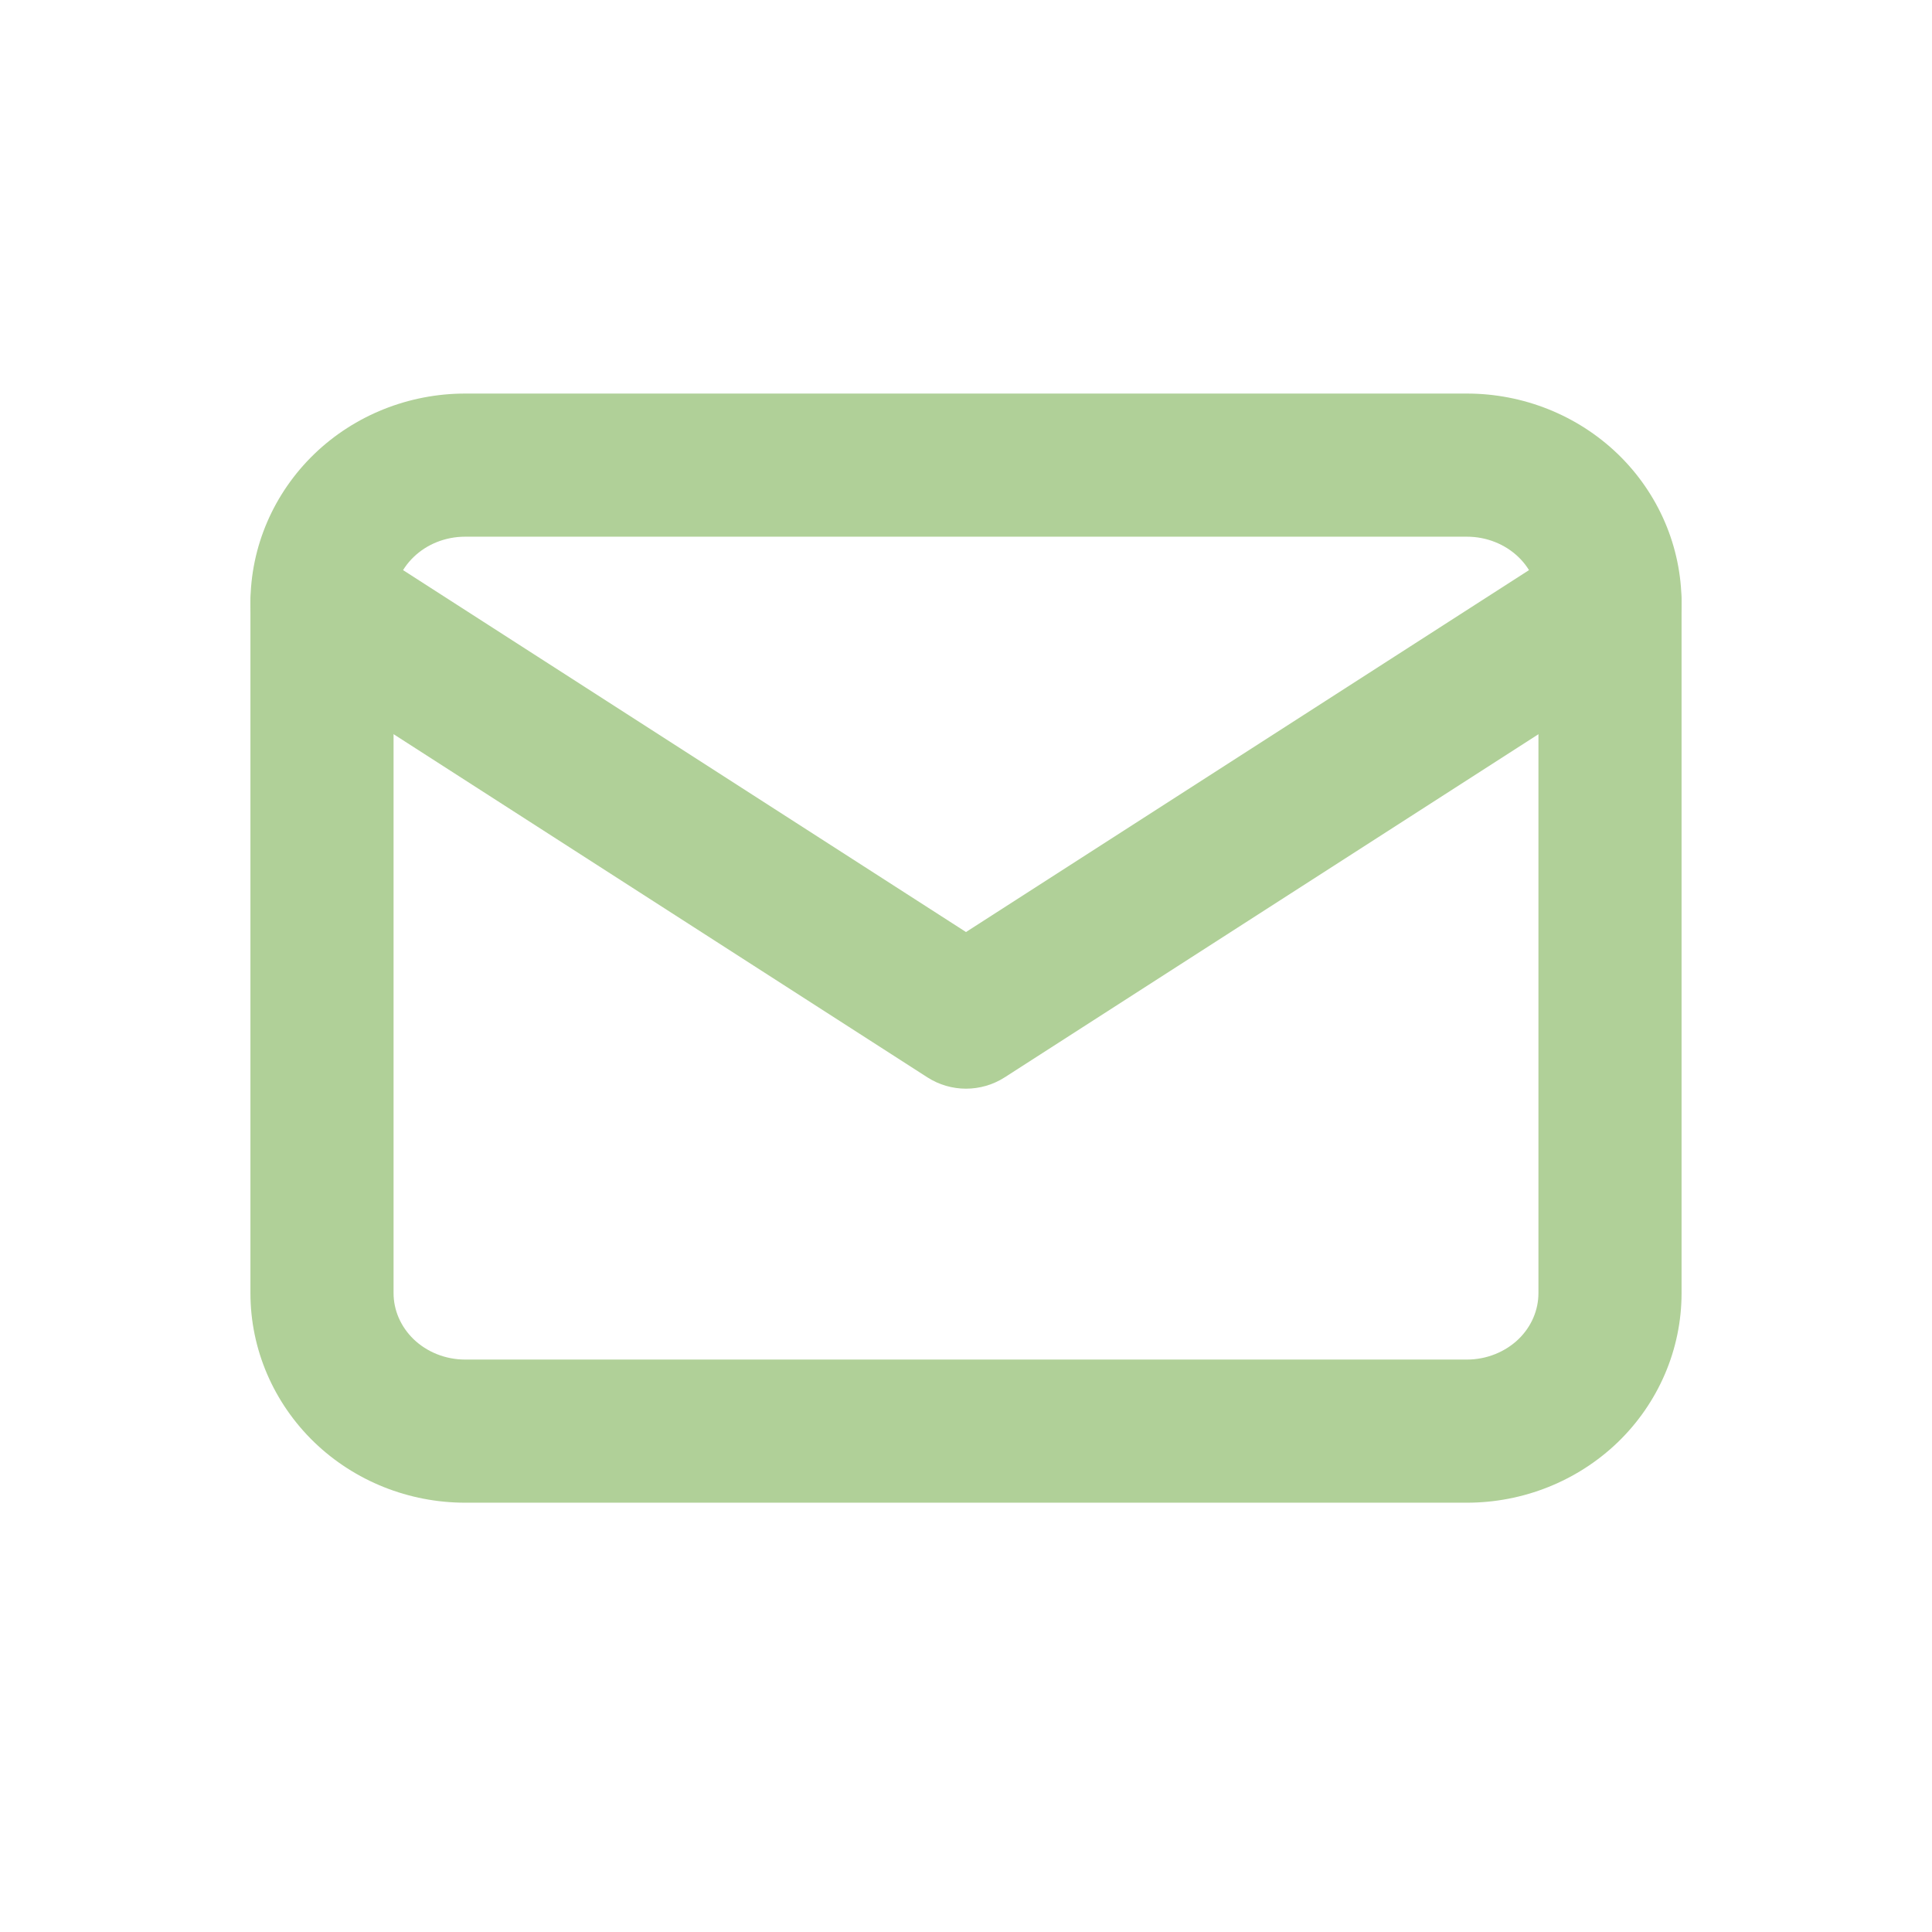
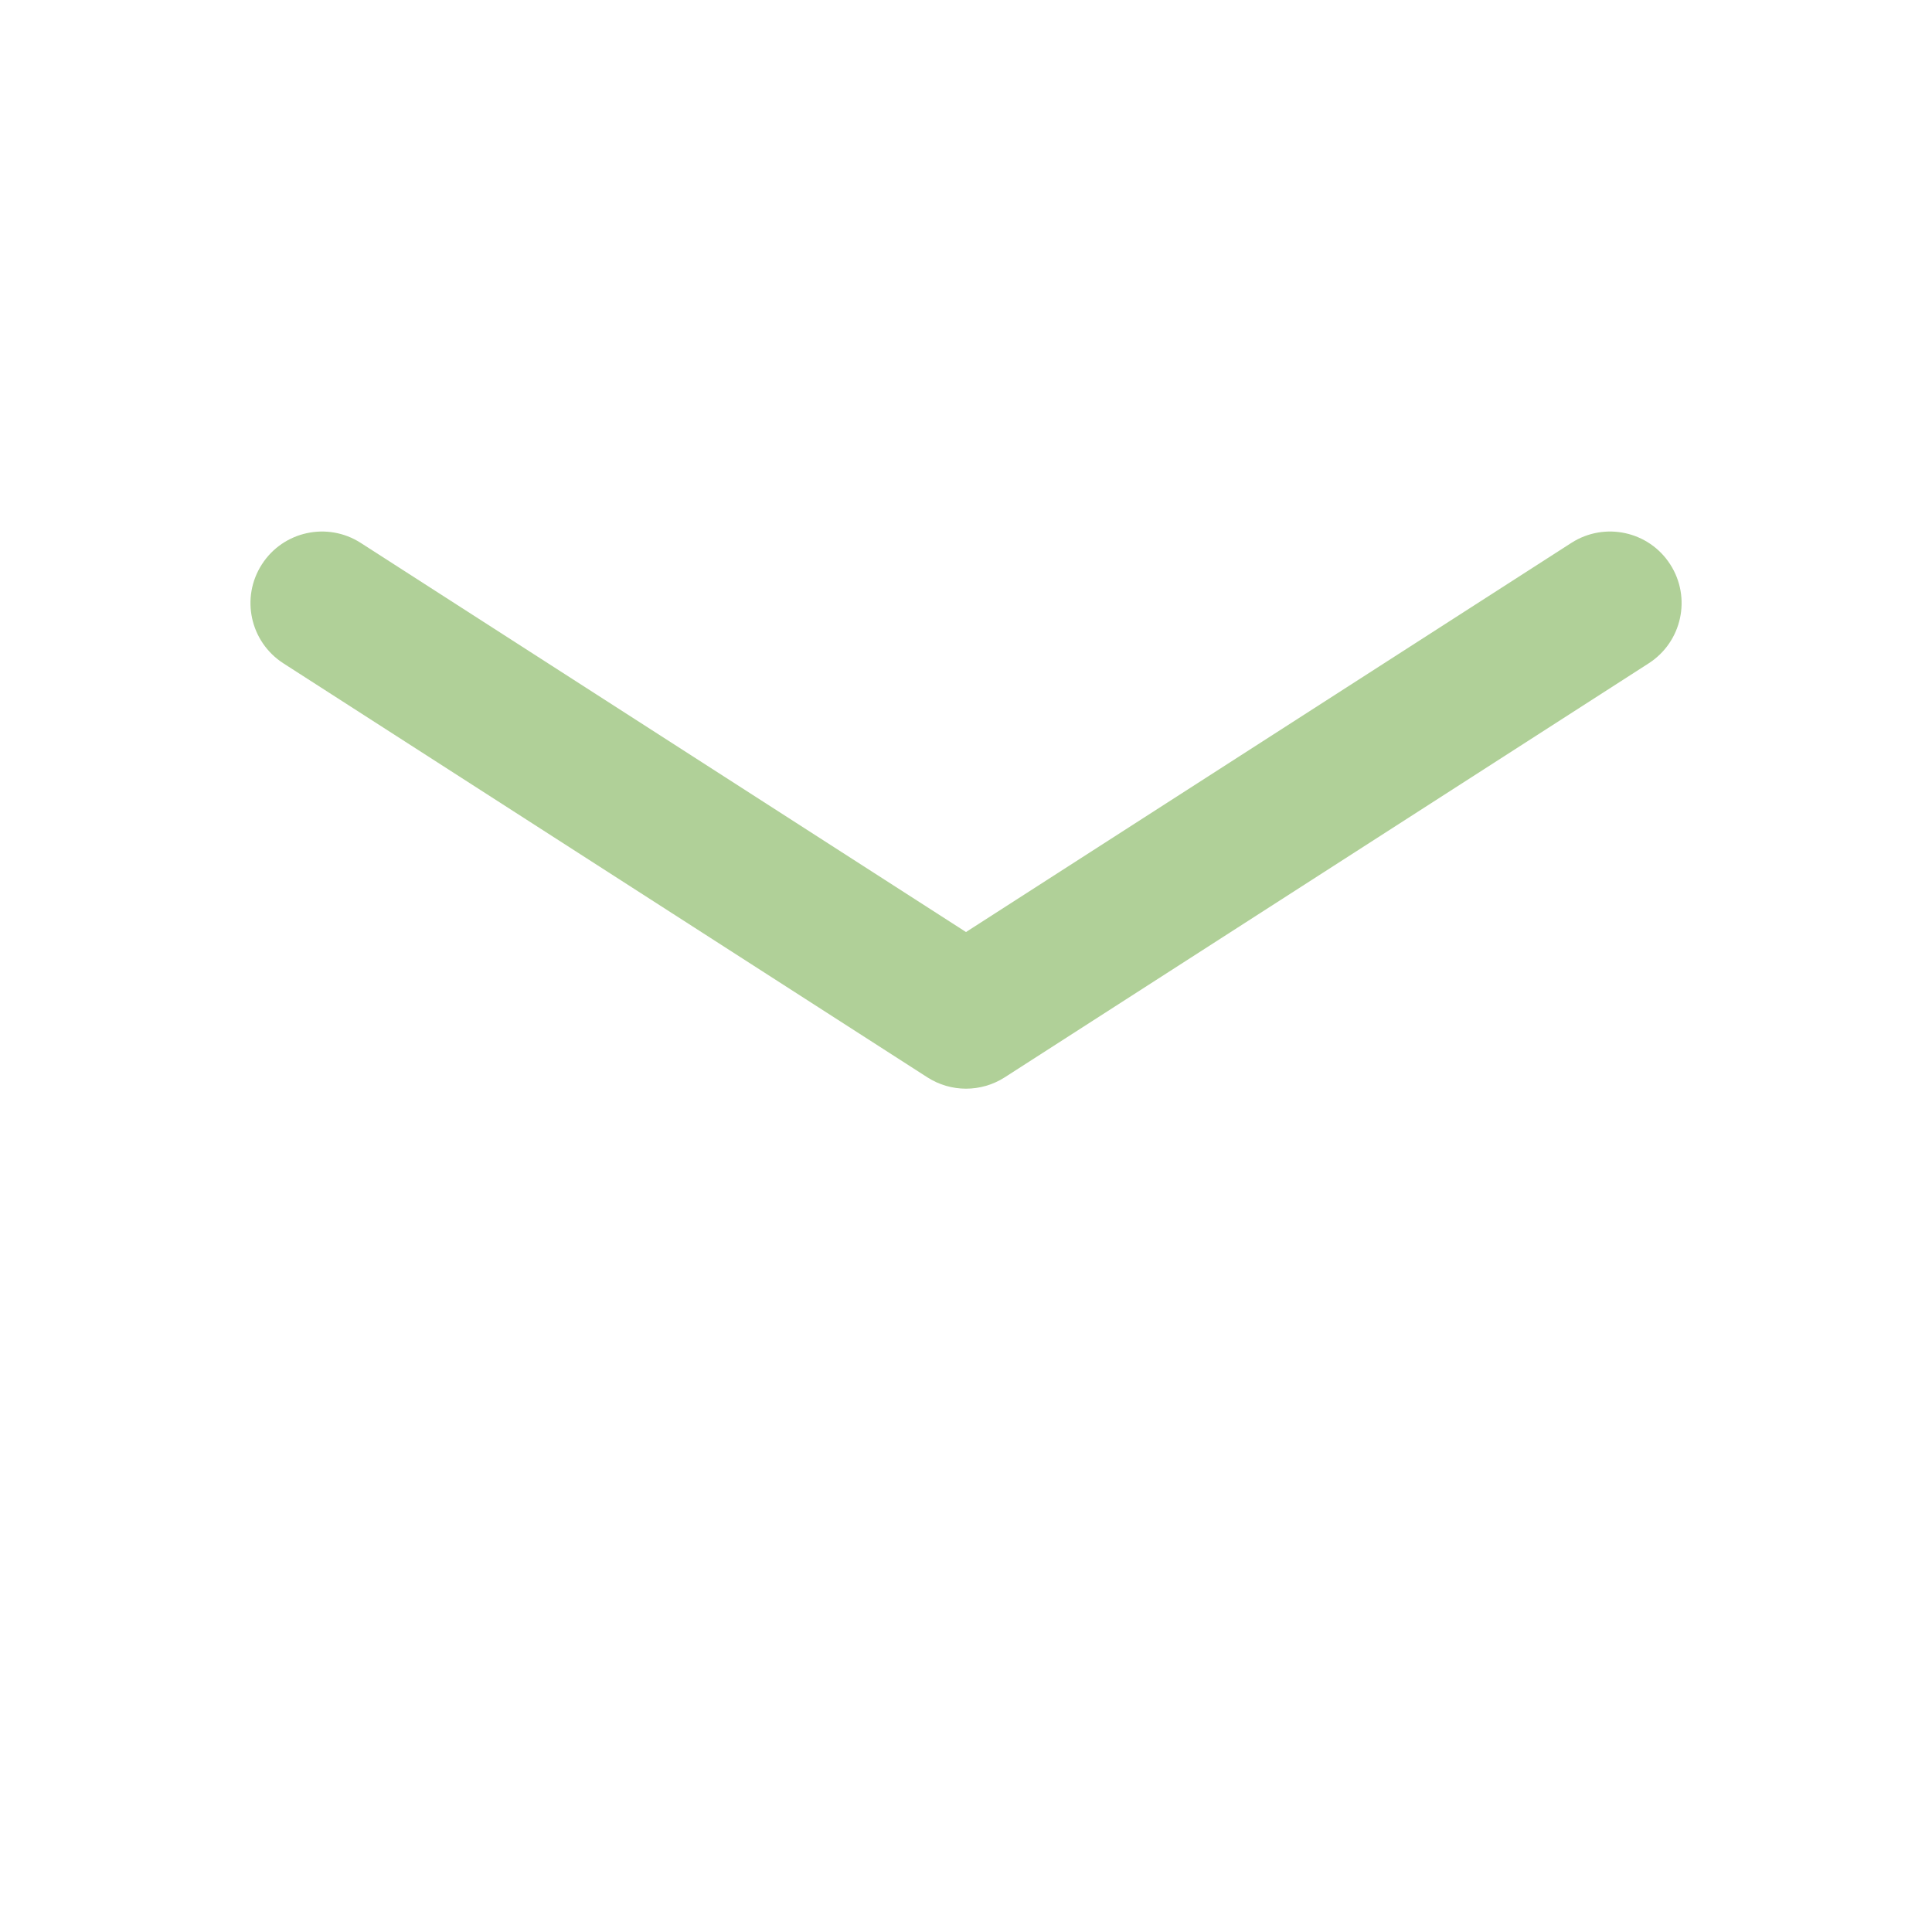
<svg xmlns="http://www.w3.org/2000/svg" width="24" height="24" viewBox="0 0 24 24" fill="none">
-   <path fill-rule="evenodd" clip-rule="evenodd" d="M5.778 6.667C5.532 6.667 5.302 6.761 5.138 6.92C4.975 7.077 4.889 7.284 4.889 7.492V16.064C4.889 16.272 4.975 16.478 5.138 16.636C5.302 16.794 5.532 16.889 5.778 16.889H18.223C18.468 16.889 18.698 16.794 18.863 16.636C19.026 16.478 19.111 16.272 19.111 16.064V7.492C19.111 7.284 19.026 7.077 18.863 6.92C18.698 6.761 18.468 6.667 18.223 6.667H5.778ZM3.904 5.64C4.406 5.156 5.081 4.889 5.778 4.889H18.223C18.92 4.889 19.594 5.156 20.097 5.64C20.6 6.126 20.889 6.791 20.889 7.492V16.064C20.889 16.765 20.6 17.43 20.097 17.916C19.594 18.4 18.92 18.667 18.223 18.667H5.778C5.081 18.667 4.406 18.4 3.904 17.916C3.401 17.43 3.111 16.765 3.111 16.064V7.492C3.111 6.791 3.401 6.126 3.904 5.64Z" fill="#B0D098" />
  <path fill-rule="evenodd" clip-rule="evenodd" d="M3.253 7.011C3.518 6.598 4.068 6.479 4.481 6.744L12 11.578L19.52 6.744C19.933 6.479 20.483 6.598 20.748 7.011C21.014 7.424 20.894 7.974 20.481 8.24L12.481 13.383C12.188 13.571 11.812 13.571 11.52 13.383L3.52 8.24C3.107 7.974 2.987 7.424 3.253 7.011Z" fill="#B0D098" />
</svg>